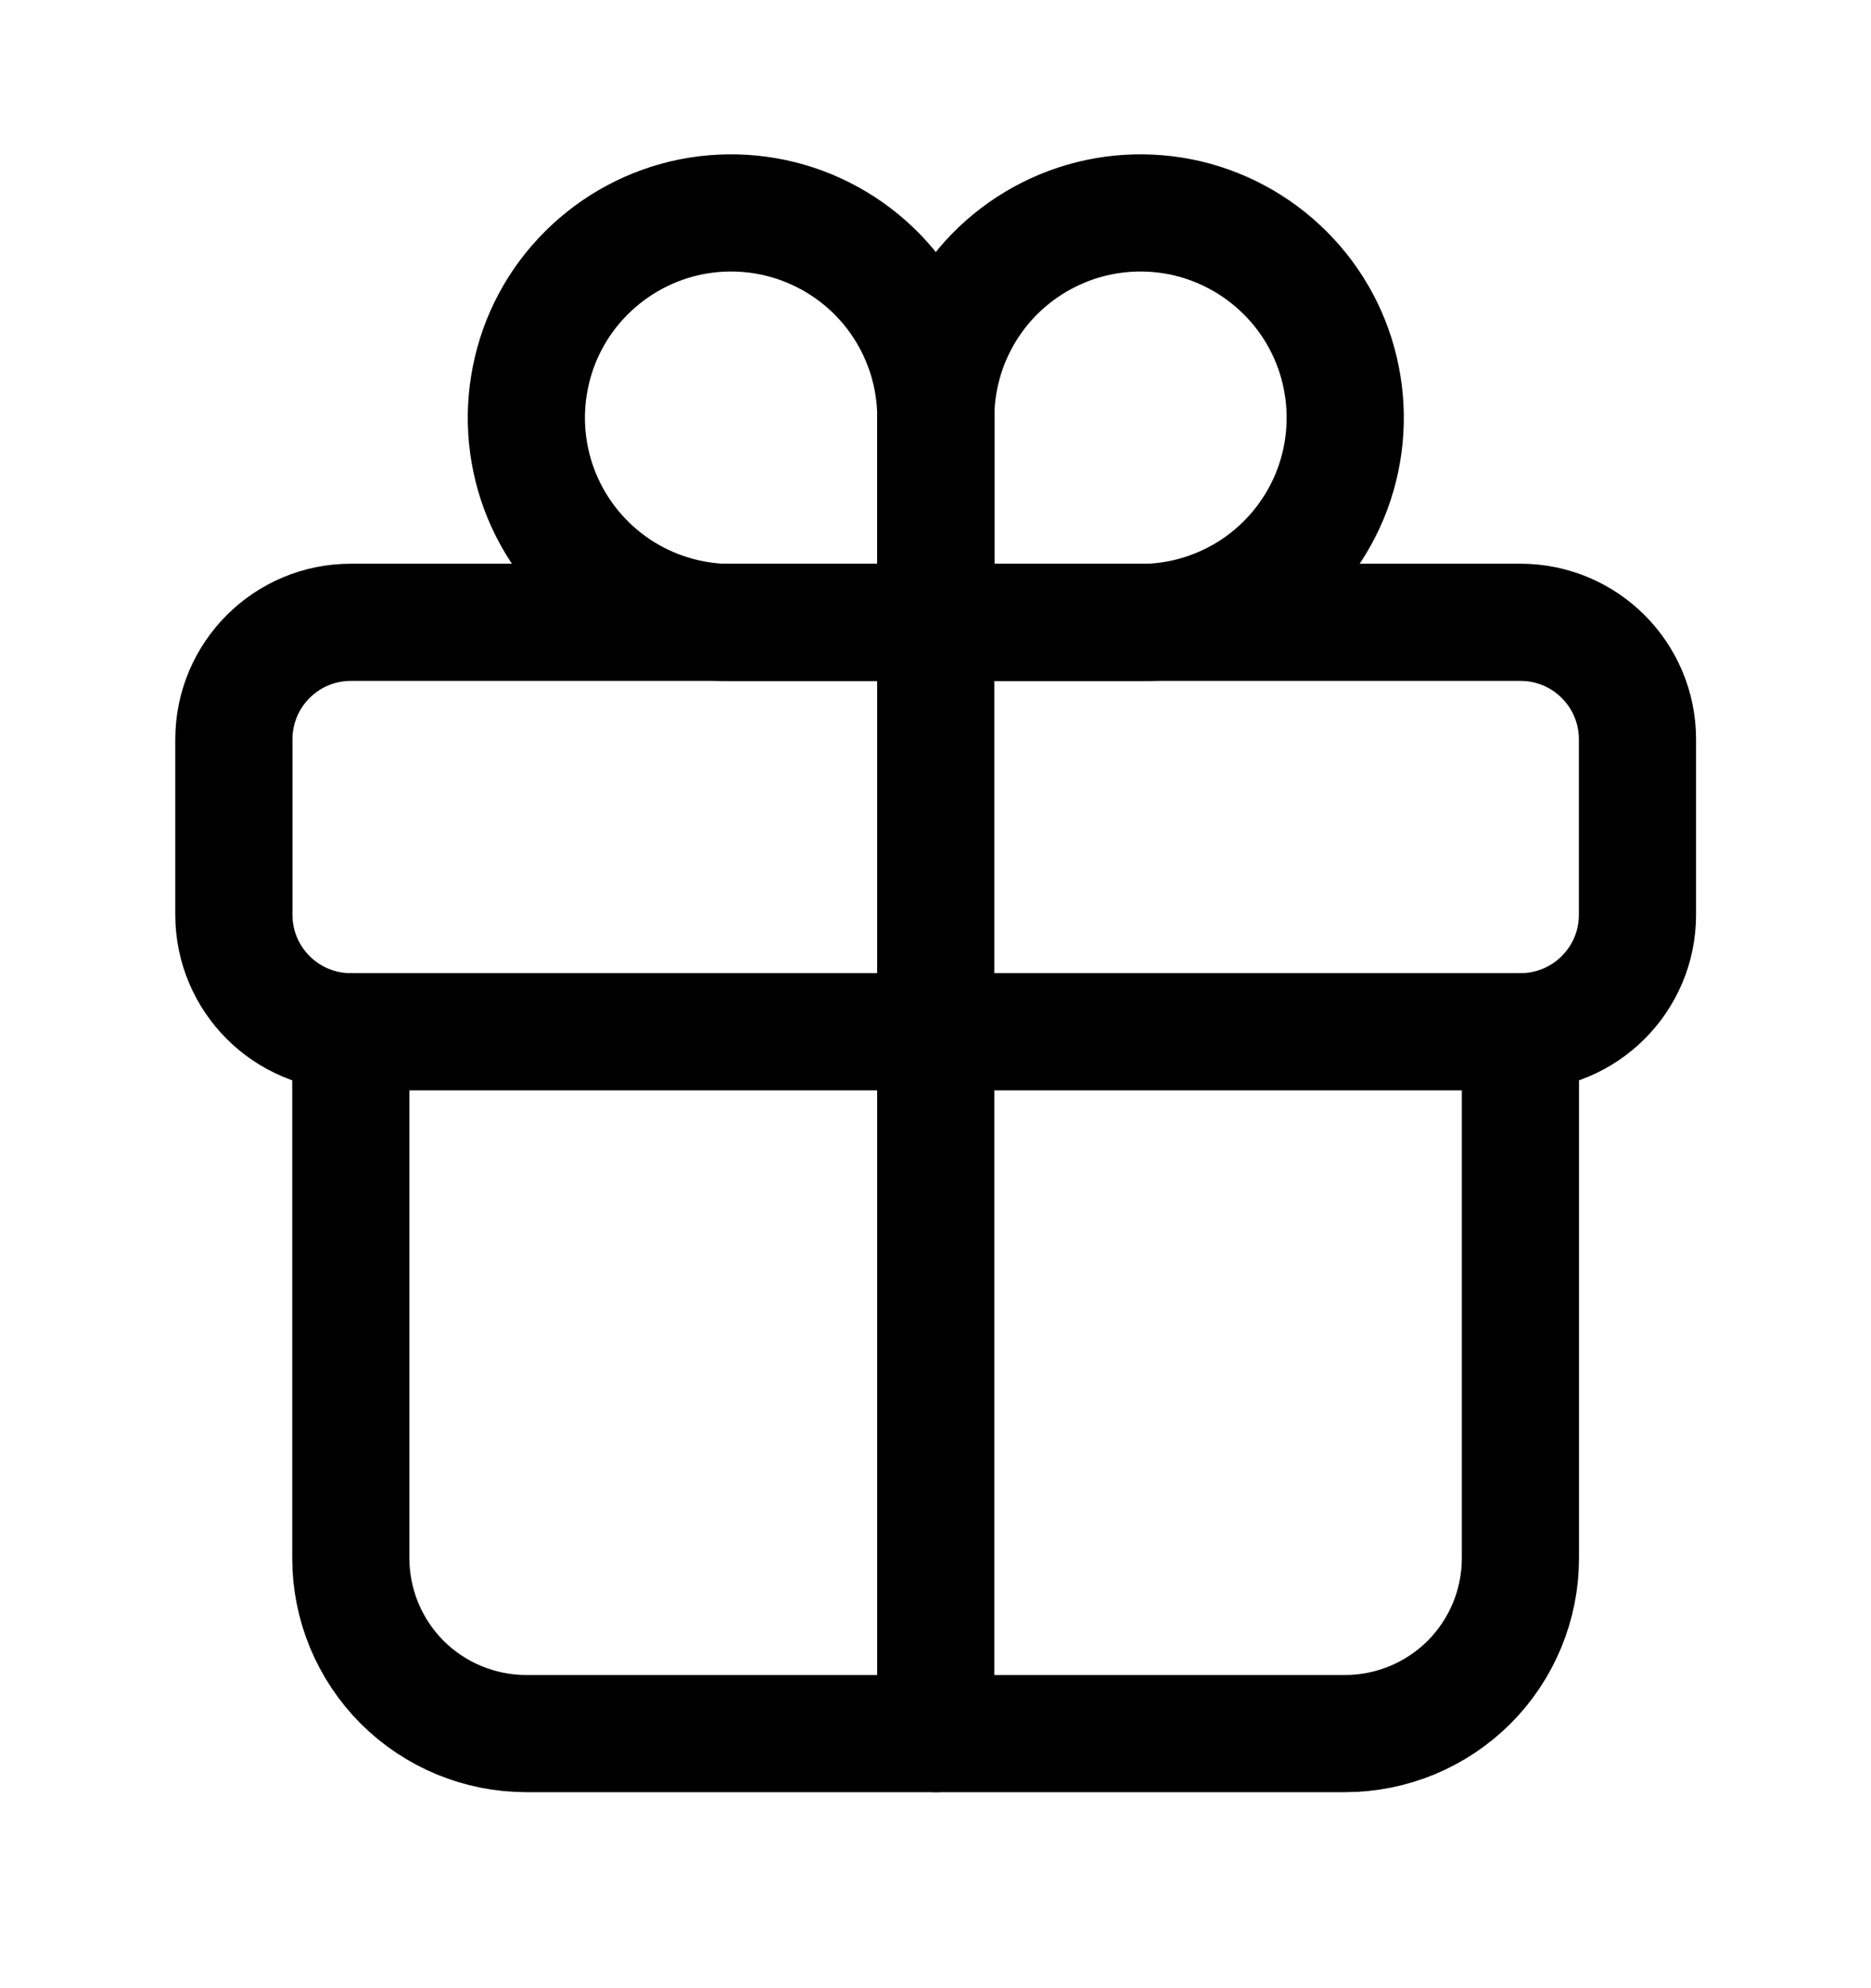
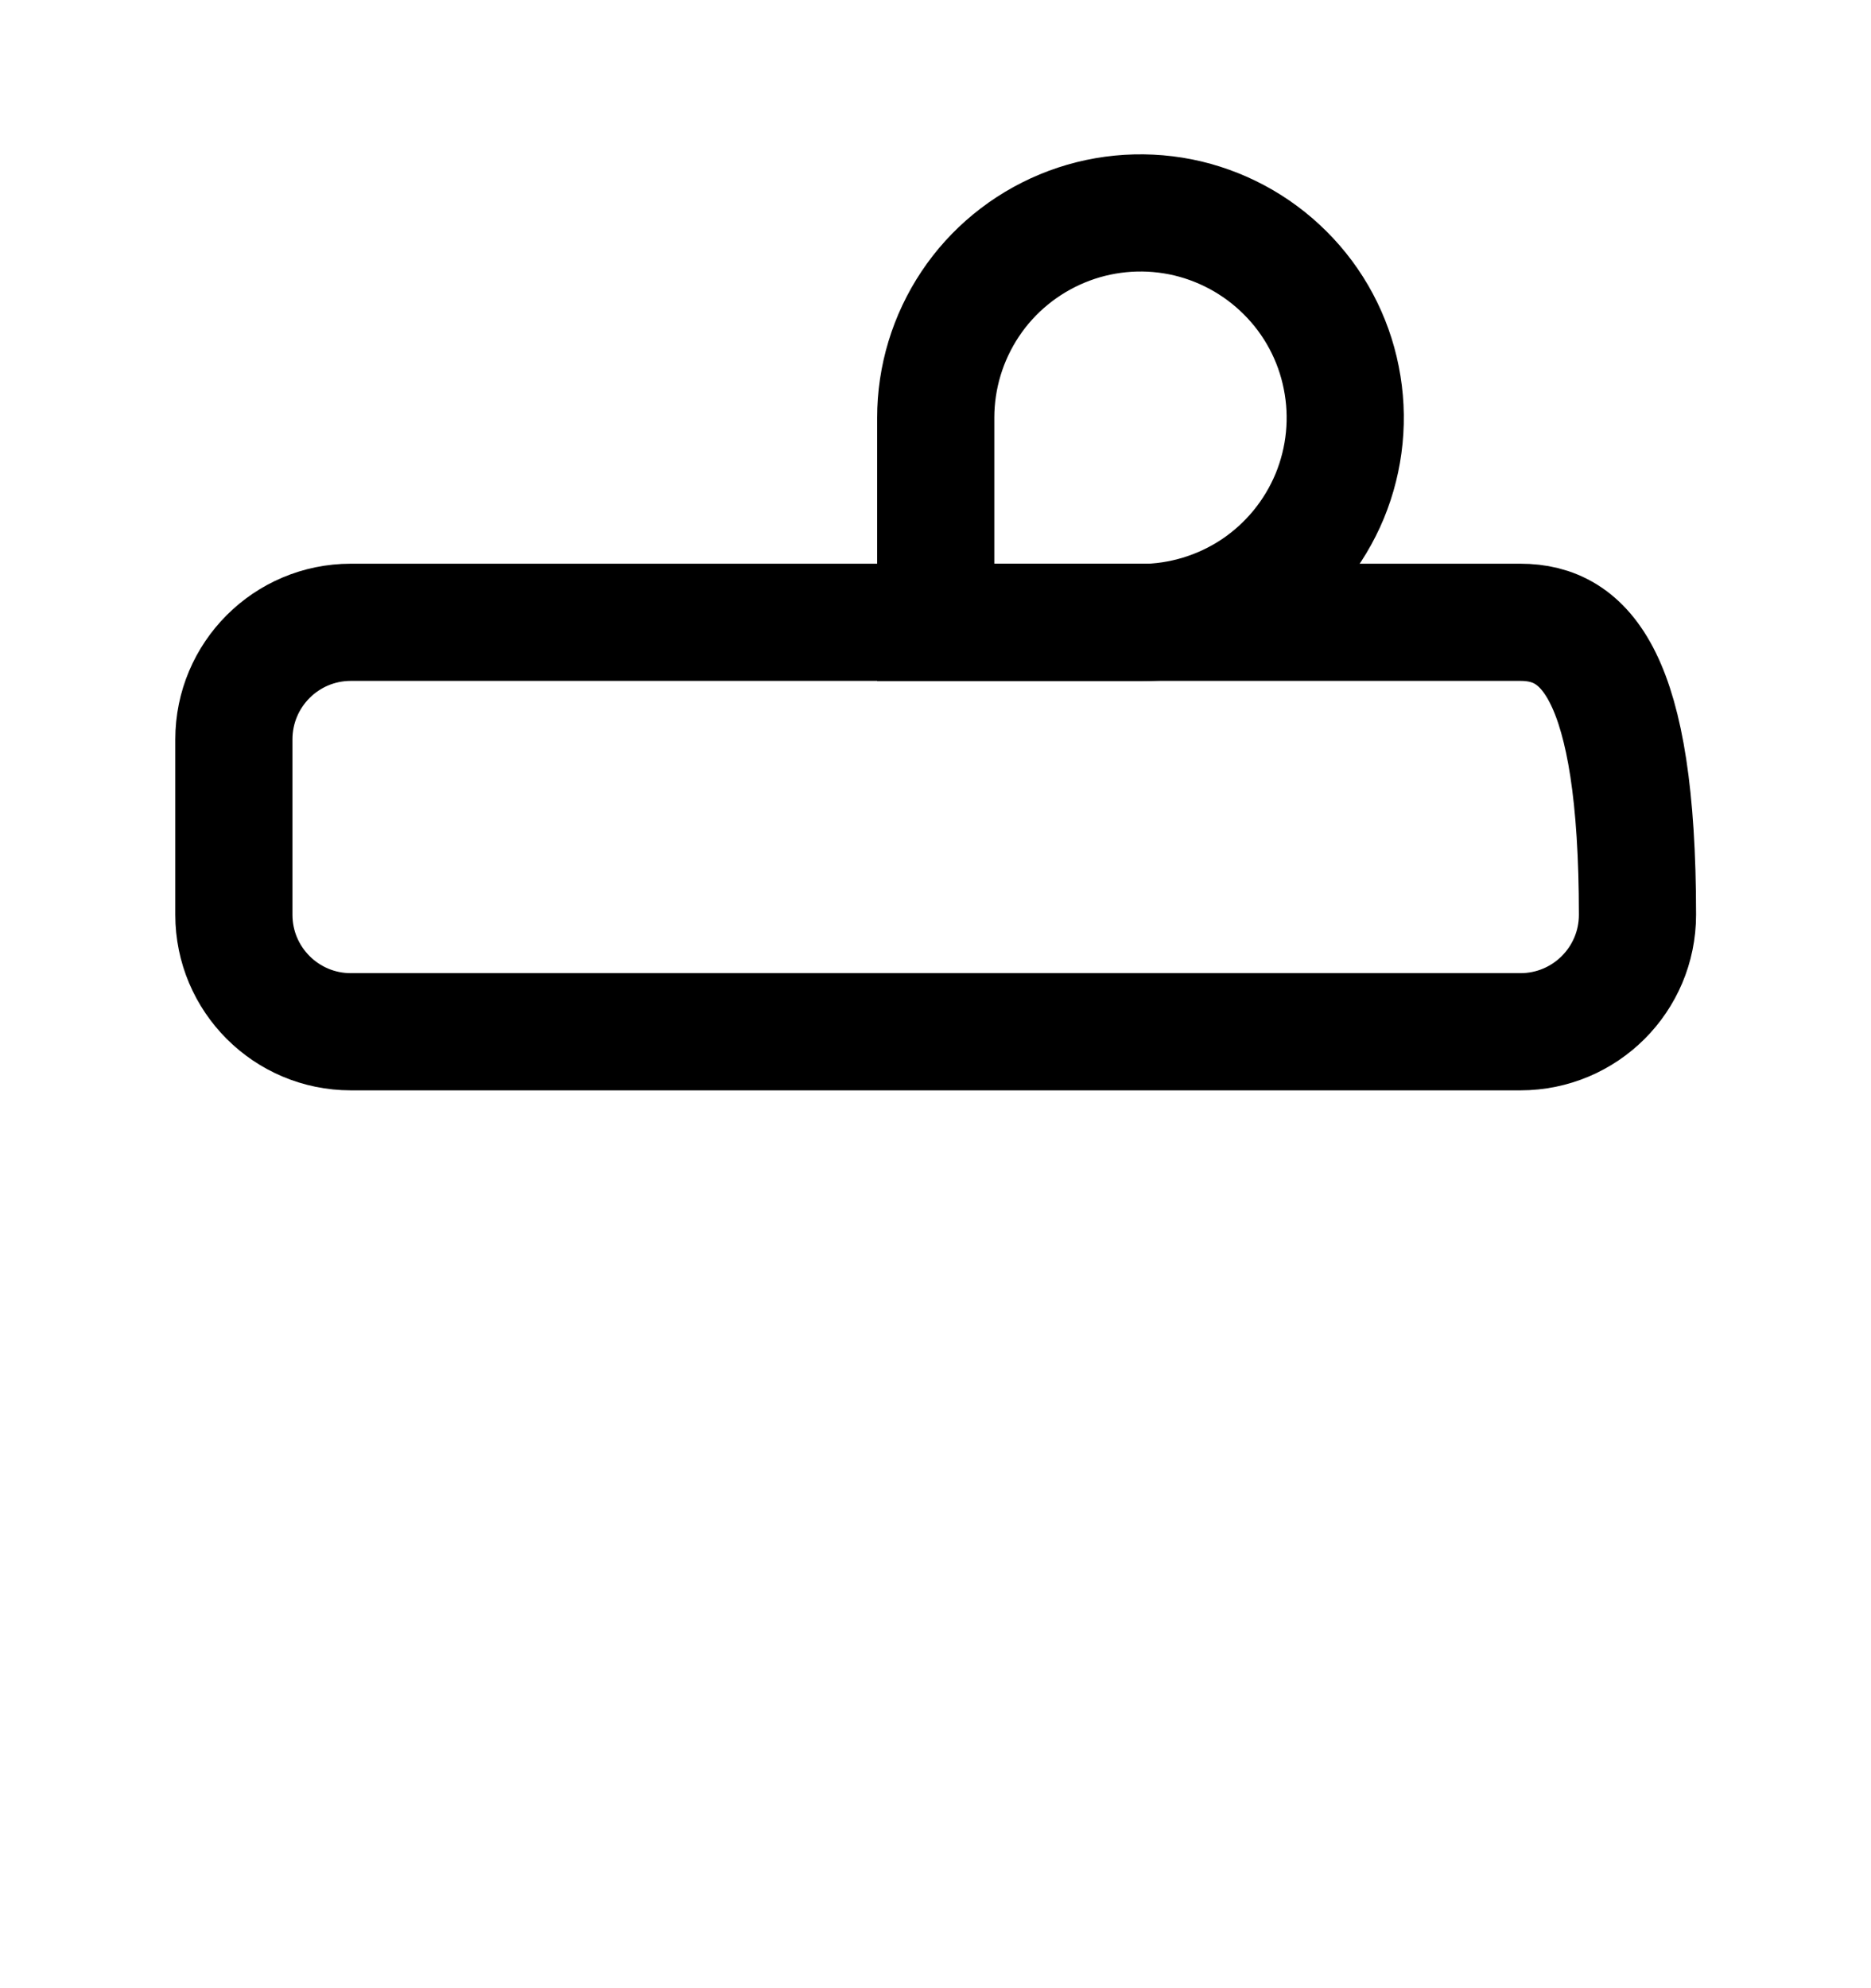
<svg xmlns="http://www.w3.org/2000/svg" width="16" height="17" viewBox="0 0 16 17" fill="none">
  <path d="M8.002 3.572V5.323H9.753C10.099 5.323 10.438 5.22 10.726 5.028C11.014 4.835 11.238 4.562 11.371 4.242C11.503 3.922 11.538 3.57 11.47 3.23C11.403 2.89 11.236 2.578 10.991 2.334C10.746 2.089 10.434 1.922 10.095 1.854C9.755 1.787 9.403 1.821 9.083 1.954C8.763 2.087 8.489 2.311 8.297 2.599C8.105 2.887 8.002 3.225 8.002 3.572V3.572Z" stroke="black" stroke-width="1.002" stroke-miterlimit="10" stroke-linecap="round" />
-   <path d="M8.003 3.572C8.003 4.055 8.003 5.323 8.003 5.323H6.252C5.906 5.323 5.567 5.22 5.279 5.028C4.991 4.835 4.767 4.562 4.634 4.242C4.502 3.922 4.467 3.57 4.535 3.23C4.602 2.89 4.769 2.578 5.014 2.334C5.259 2.089 5.571 1.922 5.91 1.854C6.25 1.787 6.602 1.821 6.922 1.954C7.242 2.087 7.516 2.311 7.708 2.599C7.9 2.887 8.003 3.225 8.003 3.572V3.572Z" stroke="black" stroke-width="1.002" stroke-miterlimit="10" stroke-linecap="round" />
-   <path d="M13.002 5.321H3C2.448 5.321 2 5.769 2 6.322V7.822C2 8.374 2.448 8.822 3 8.822H13.002C13.555 8.822 14.003 8.374 14.003 7.822V6.322C14.003 5.769 13.555 5.321 13.002 5.321Z" stroke="black" stroke-width="1.002" stroke-linecap="round" stroke-linejoin="round" />
-   <path d="M13.002 8.822V13.323C13.002 13.721 12.844 14.102 12.563 14.384C12.281 14.665 11.9 14.823 11.502 14.823H4.5C4.102 14.823 3.721 14.665 3.439 14.384C3.158 14.102 3 13.721 3 13.323V8.822" stroke="black" stroke-width="1.002" stroke-linecap="round" stroke-linejoin="round" />
-   <path d="M8.002 5.321V14.823" stroke="black" stroke-width="1.002" stroke-linecap="round" stroke-linejoin="round" />
+   <path d="M13.002 5.321H3C2.448 5.321 2 5.769 2 6.322V7.822C2 8.374 2.448 8.822 3 8.822H13.002C13.555 8.822 14.003 8.374 14.003 7.822C14.003 5.769 13.555 5.321 13.002 5.321Z" stroke="black" stroke-width="1.002" stroke-linecap="round" stroke-linejoin="round" />
</svg>